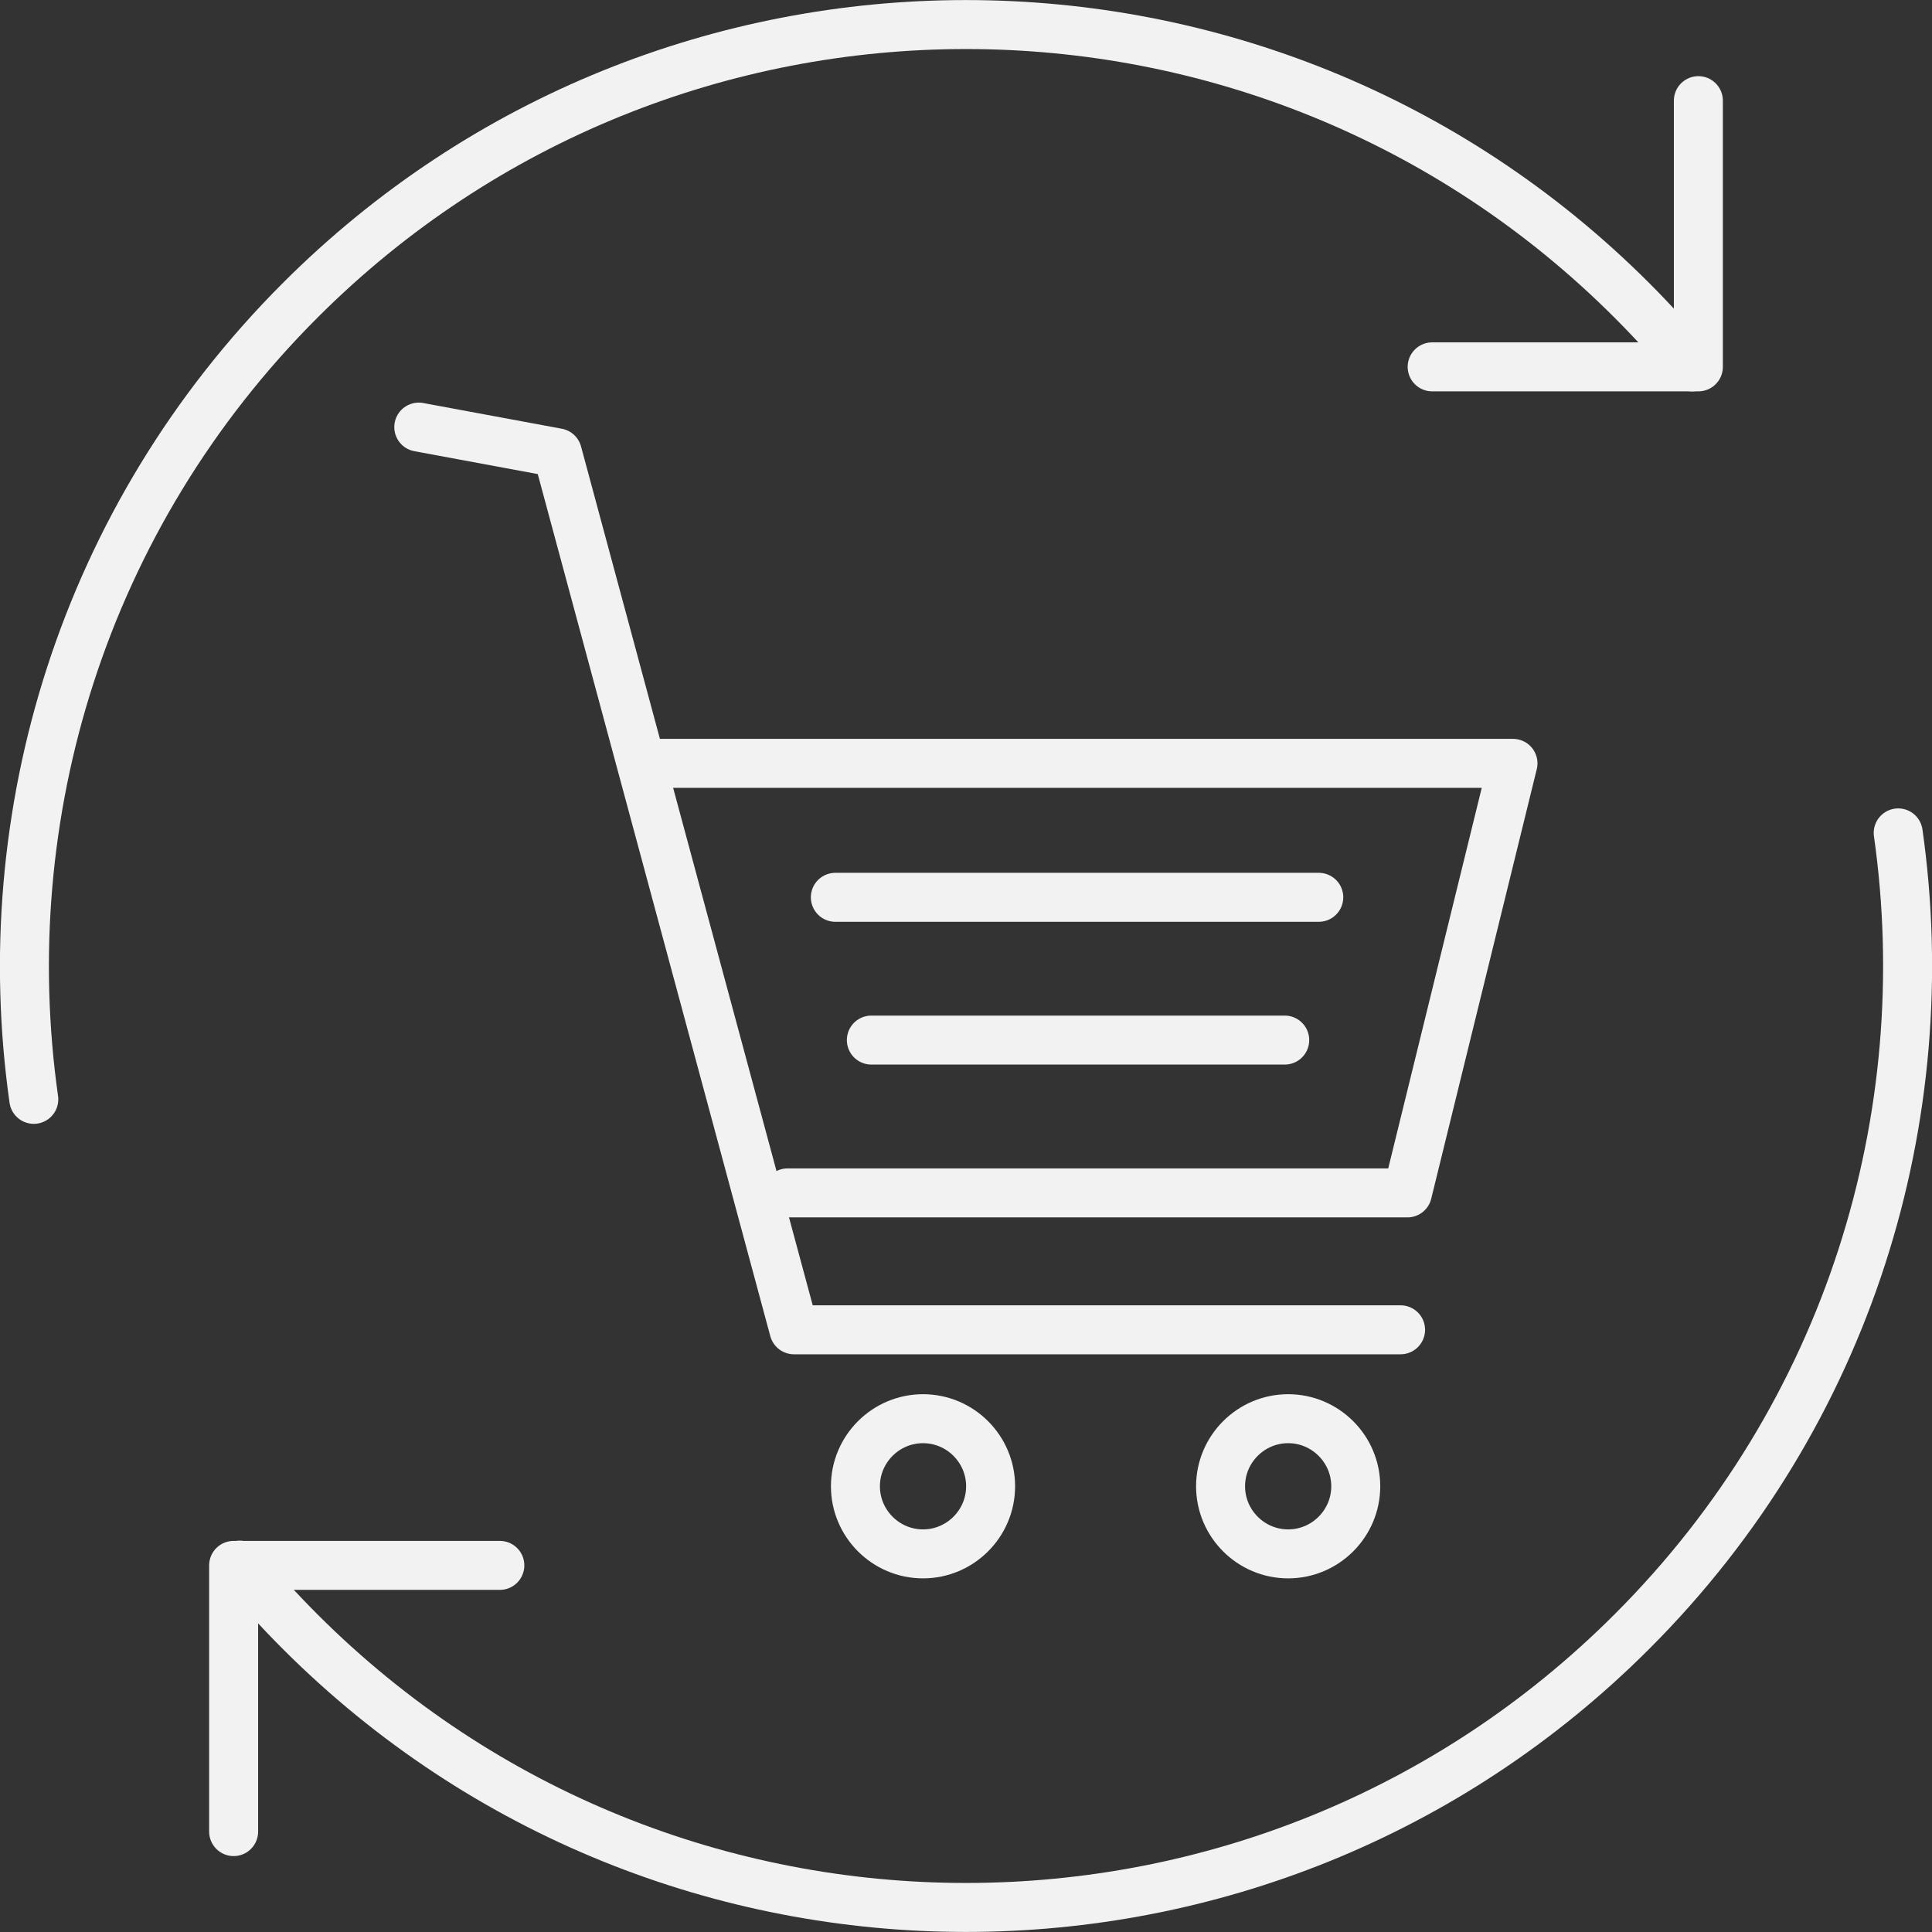
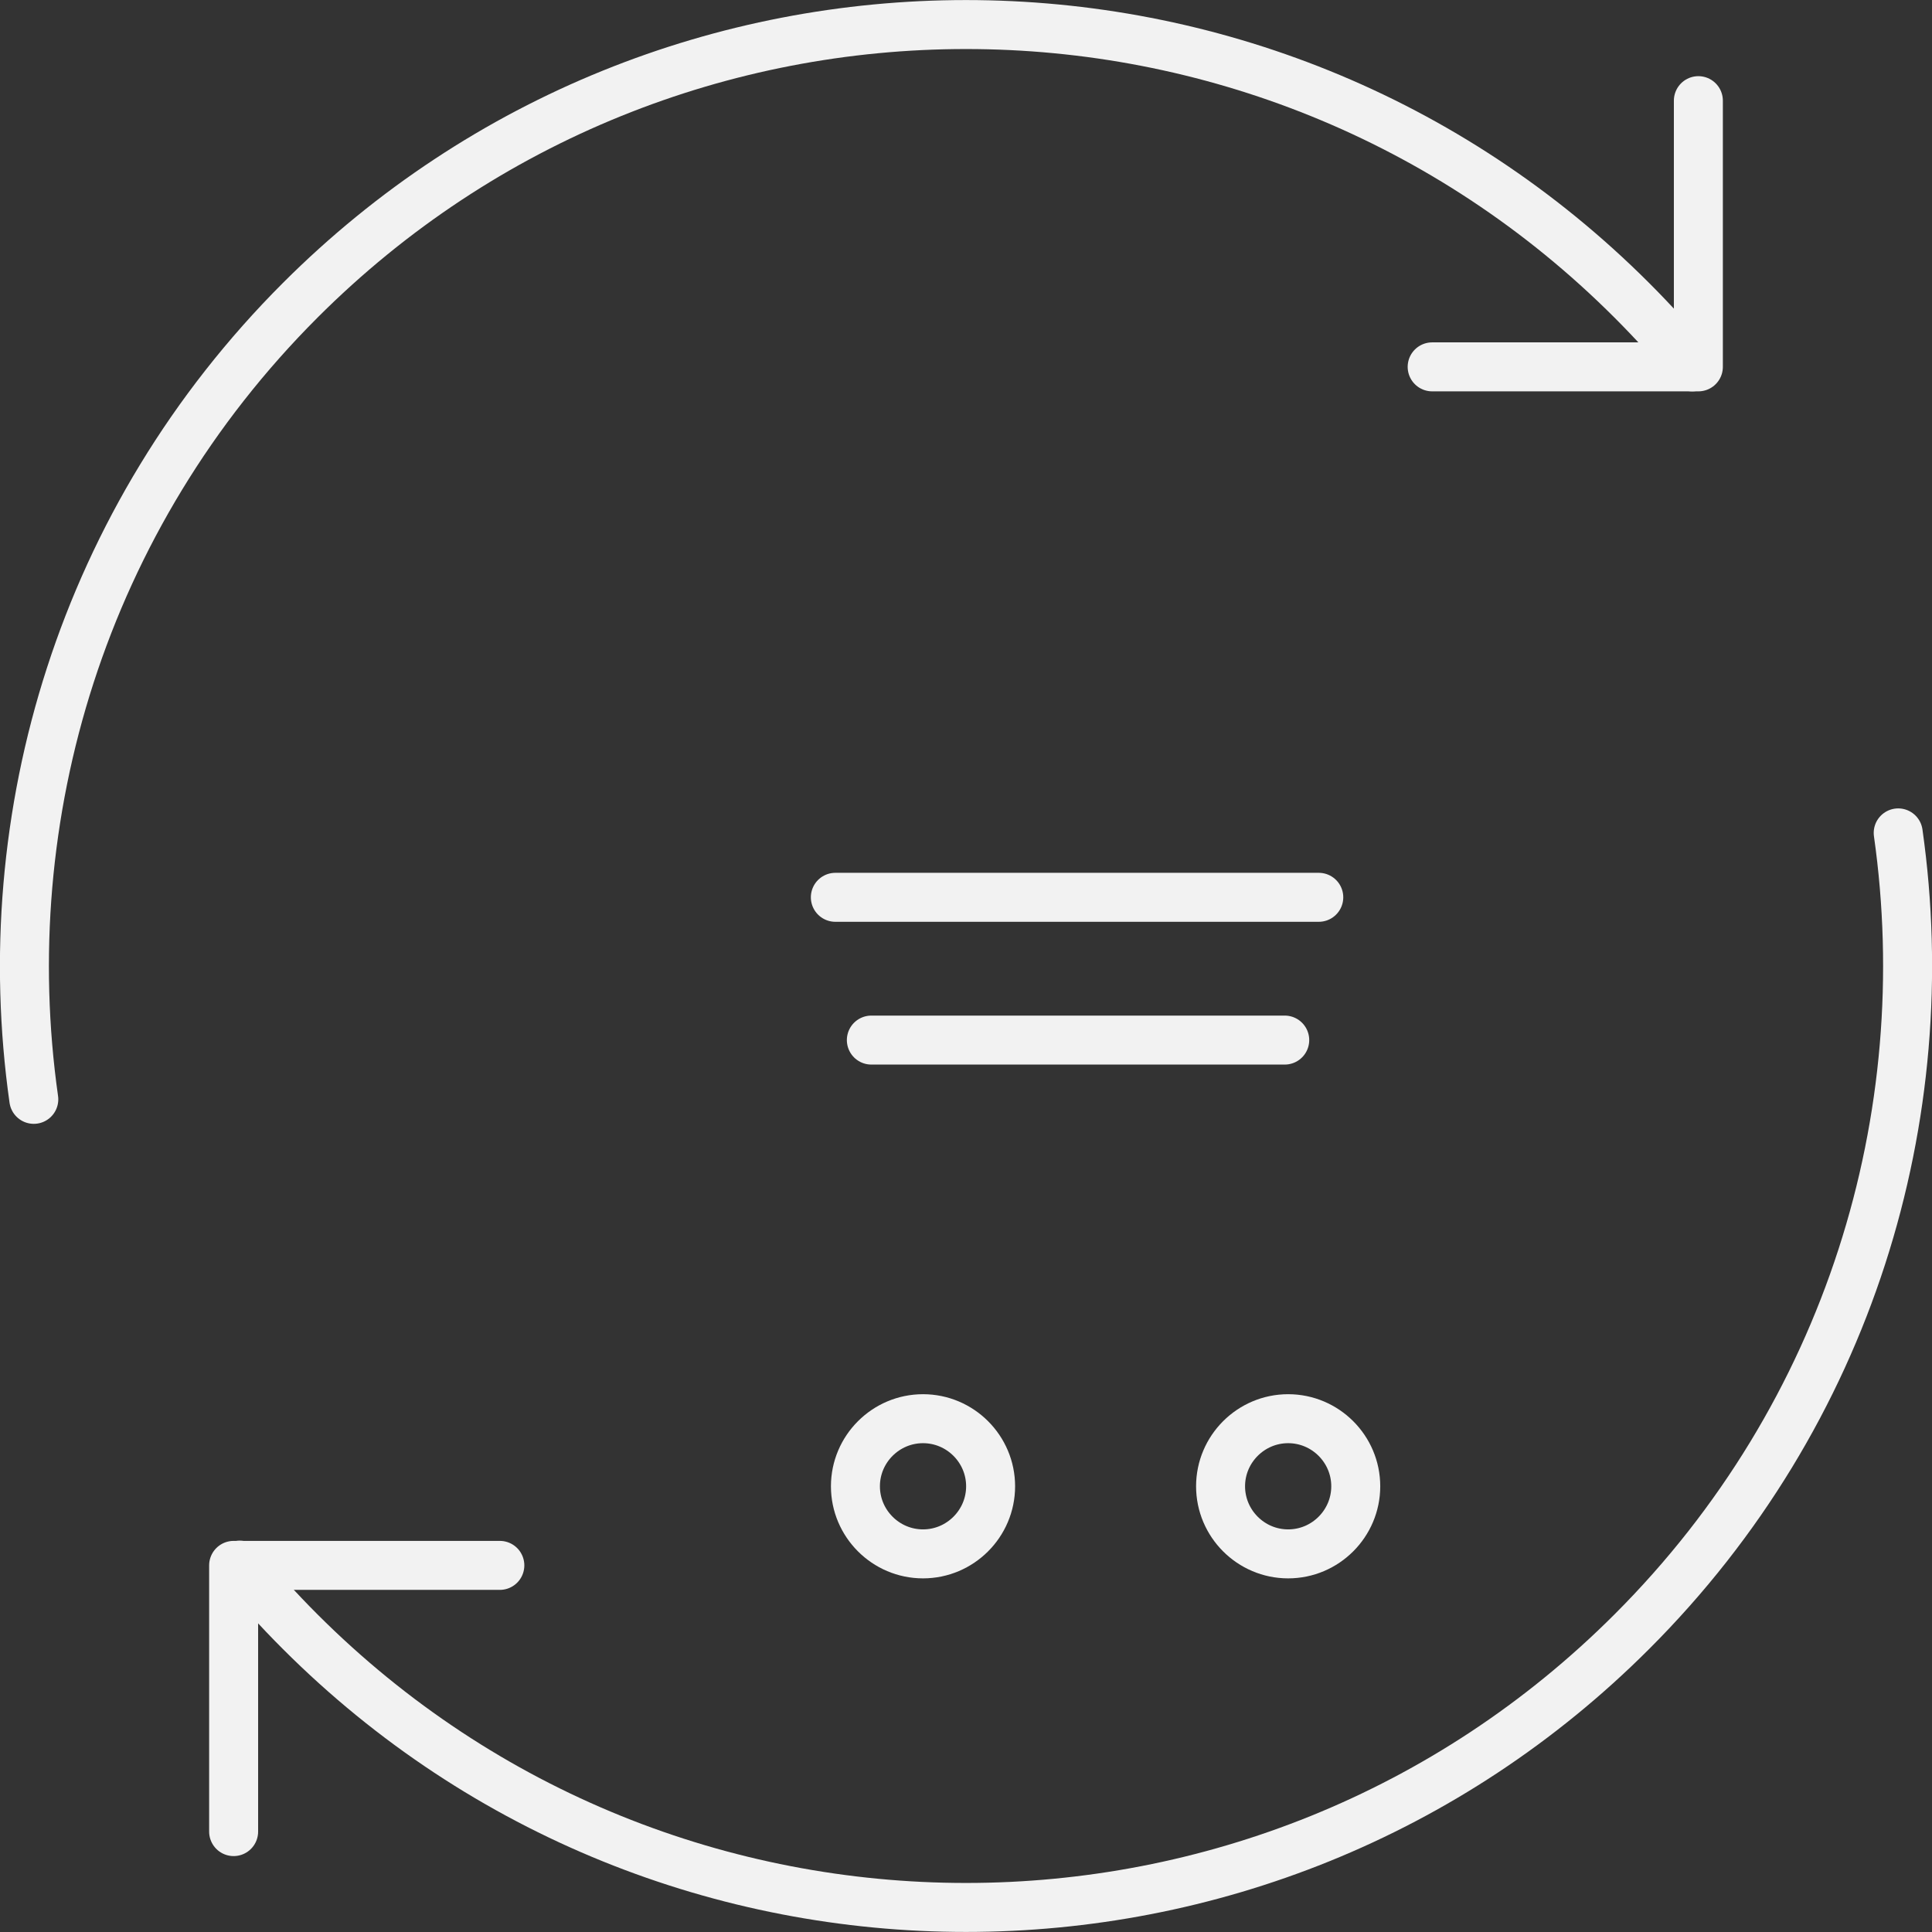
<svg xmlns="http://www.w3.org/2000/svg" id="Ebene_1" data-name="Ebene 1" viewBox="0 0 78.89 78.89">
  <rect x="0" y="0" width="78.89" height="78.89" fill="#333333" stroke="none" />
  <defs>
    <style>
      .cls-1 {
        mask: url(#mask);
      }

      .cls-2 {
        fill: none;
        stroke: #f2f2f2;
        stroke-linecap: round;
        stroke-linejoin: round;
        stroke-width: 2px;
      }

      .cls-3 {
        fill: #fff;
      }
    </style>
    <mask id="mask" x="-2.26" y="-2.26" width="83.41" height="83.41" maskUnits="userSpaceOnUse">
      <g id="custom">
        <rect id="bg" class="cls-3" x="-2.26" y="-2.26" width="83.41" height="83.41" />
      </g>
    </mask>
  </defs>
  <g>
    <g id="g1576">
      <g id="g1582">
-         <path id="path1584" class="cls-2" d="M26.79,31.17h34.99l-4.31,17.54h-25.31" />
-       </g>
+         </g>
      <g id="g1586">
-         <path id="path1588" class="cls-2" d="M57.19,54.3h-24.77l-9.66-35.81-5.66-1.05" />
-       </g>
+         </g>
    </g>
    <g id="g1590">
      <path id="path1592" class="cls-2" d="M55.36,60.69c0,1.52-1.24,2.76-2.76,2.76s-2.76-1.24-2.76-2.76,1.24-2.76,2.76-2.76,2.76,1.24,2.76,2.76Z" />
    </g>
    <g id="g1594">
      <path id="path1596" class="cls-2" d="M40.45,60.69c0,1.52-1.24,2.76-2.76,2.76s-2.76-1.24-2.76-2.76,1.24-2.76,2.76-2.76,2.76,1.24,2.76,2.76Z" />
    </g>
    <path id="path1588-2" data-name="path1588" class="cls-2" d="M52.46,42.47h-16.88" />
    <path id="path1588-3" data-name="path1588" class="cls-2" d="M53.85,36.64h-19.74" />
  </g>
  <g class="cls-1">
    <g id="g2115">
      <g id="g2117">
        <g id="g2119">
          <g id="g2125">
            <path id="path2127" class="cls-2" d="M1.38,44.89C-.26,33.32,3.37,21.15,12.26,12.26c15.01-15.01,39.36-15.01,54.37,0,.88.88,1.7,1.78,2.47,2.72" />
          </g>
          <g id="g2129">
            <path id="path2131" class="cls-2" d="M77.51,34.01c1.64,11.56-1.98,23.73-10.88,32.62-15.01,15.01-39.36,15.01-54.37,0-.88-.88-1.7-1.78-2.47-2.72" />
          </g>
          <g id="g2133">
            <path id="path2135" class="cls-2" d="M69.35,4.11v10.87h-10.87" />
          </g>
          <g id="g2137">
            <path id="path2139" class="cls-2" d="M9.54,74.79v-10.87h10.87" />
          </g>
        </g>
      </g>
    </g>
  </g>
</svg>